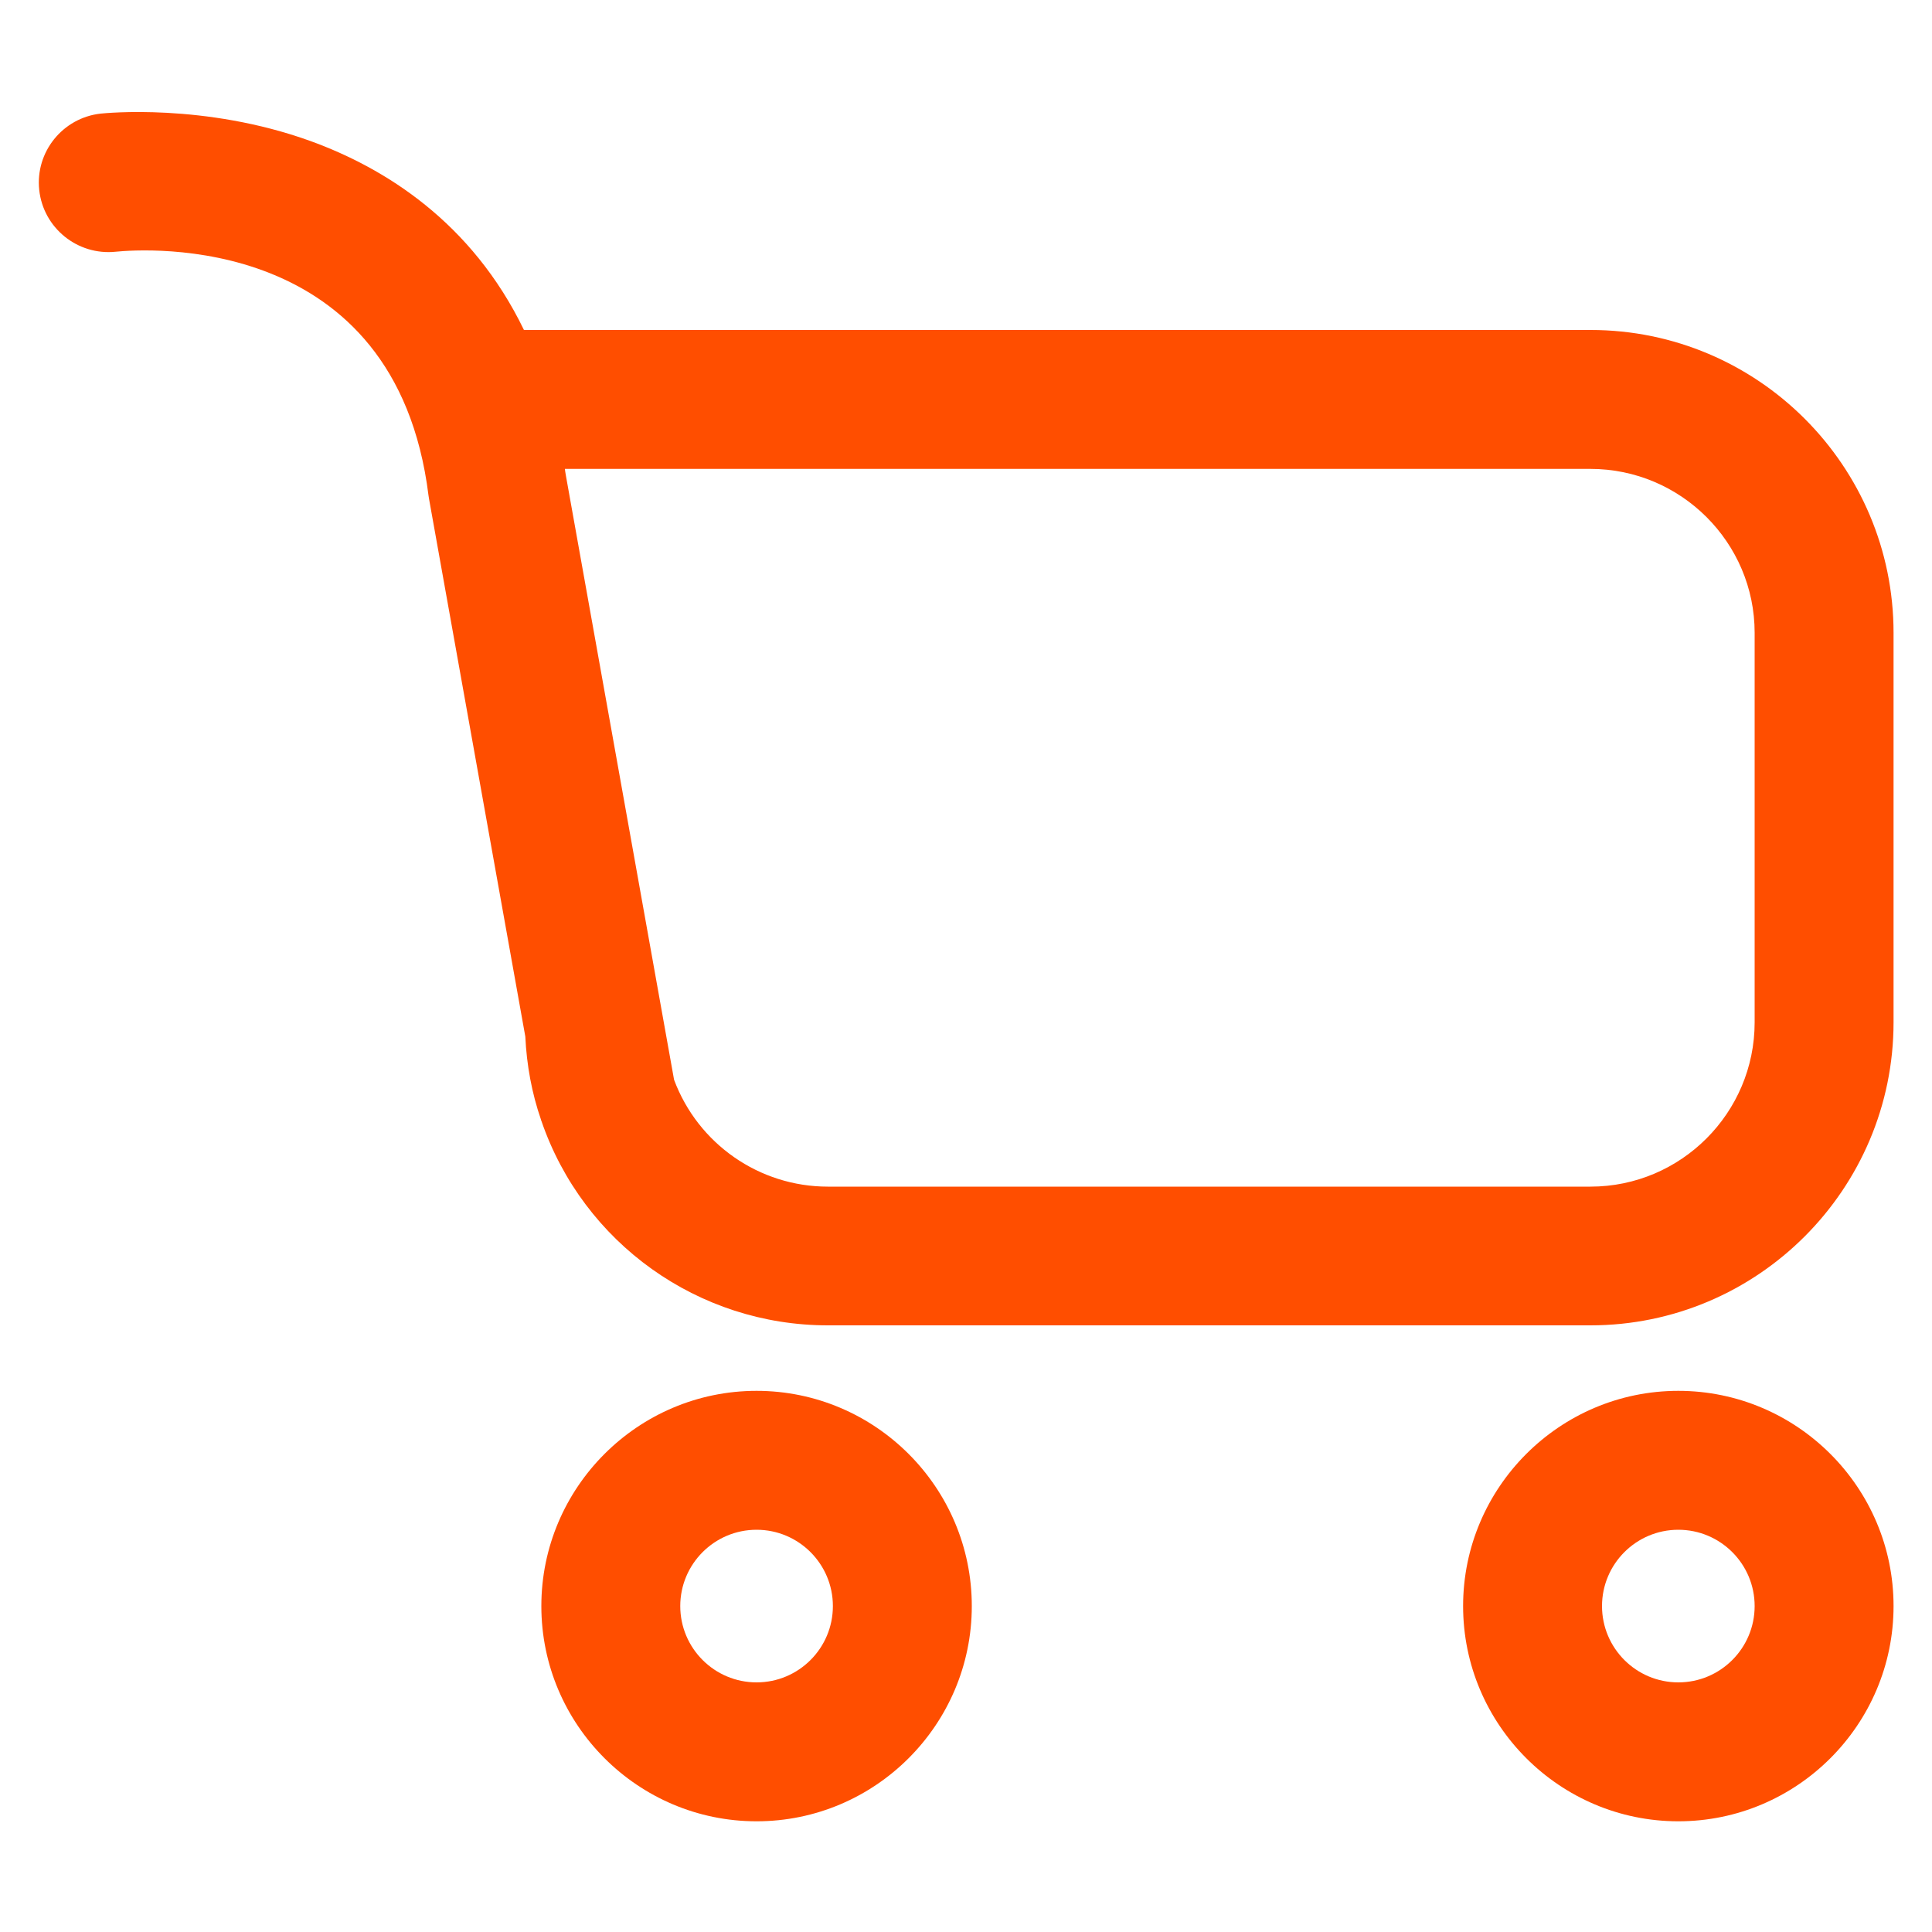
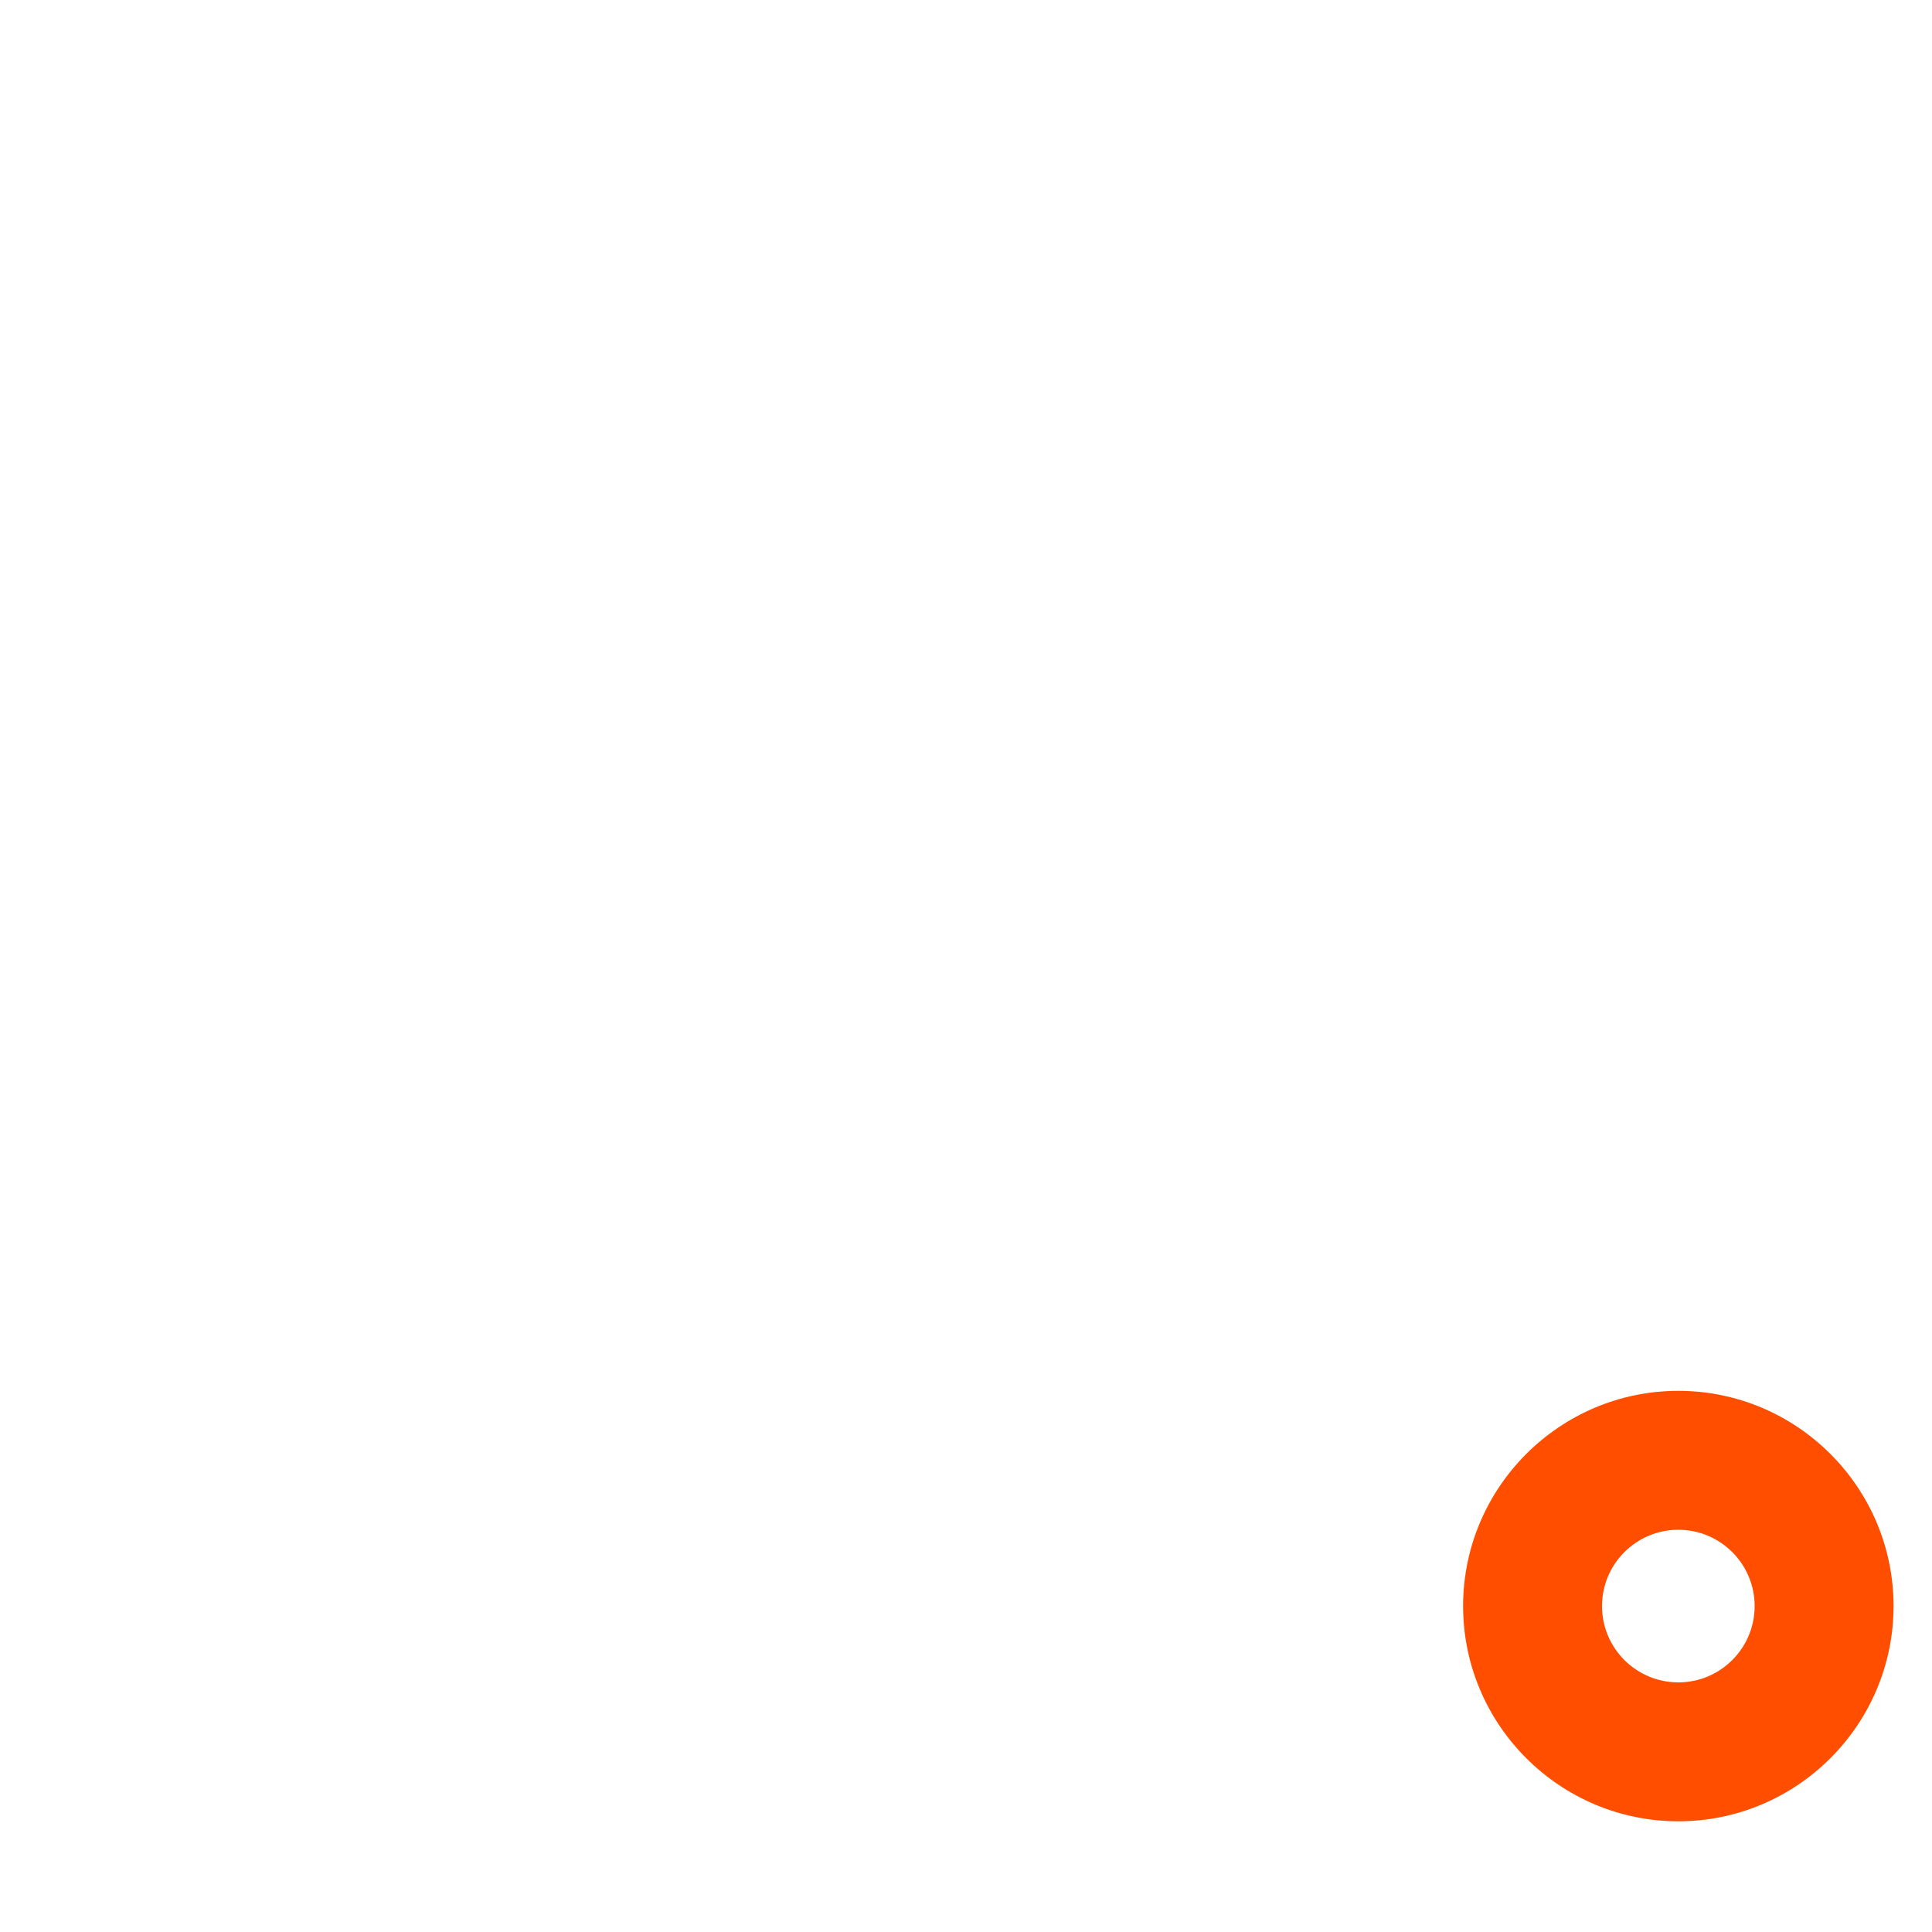
<svg xmlns="http://www.w3.org/2000/svg" version="1.1" id="Layer_1" x="0px" y="0px" viewBox="0 0 1000 1000" style="enable-background:new 0 0 1000 1000;" xml:space="preserve">
  <style type="text/css">
	.st0{fill:#FF4E00;}
</style>
  <g>
-     <path class="st0" d="M823.3,170.8H583.4c-0.1,0-0.2,0-0.3,0H271.2c-27.1-56-72.2-83.9-110.5-97.8C105.9,53.2,54.2,58.6,52.1,58.8   C32.4,61,18.2,78.7,20.3,98.3c2.1,19.7,19.8,34,39.5,32c14.8-1.5,145-10.7,162,126.2c0.1,0.6,0.2,1.3,0.3,1.9l49.8,278.1   c0.7,14.9,3.4,29.4,8.1,43c0,0.1,0.1,0.2,0.1,0.4c0,0.1,0,0.2,0.1,0.2C301.9,643.5,361.5,686,428.5,686h394.7   c86.5,0,156.9-70.4,156.9-156.9V327.6C980.1,241.1,909.8,170.8,823.3,170.8z M908.2,529.2c0,46.8-38.1,85-85,85H428.5   c-35.5,0-67.2-22.1-79.6-55.3L293,246.7c-0.2-1.4-0.5-2.6-0.6-4h136.1l0,0h394.7c46.8,0,85,38.1,85,84.8V529.2z" />
-     <path class="st0" d="M391.6,719.9c-61.4,0-111.4,50-111.4,111.4s50,111.4,111.4,111.4S503,892.7,503,831.3S453,719.9,391.6,719.9z    M391.6,870.8c-21.8,0-39.5-17.7-39.5-39.5s17.7-39.5,39.5-39.5s39.5,17.7,39.5,39.5S413.4,870.8,391.6,870.8z" />
    <path class="st0" d="M868.7,719.9c-61.4,0-111.4,50-111.4,111.4s50,111.4,111.4,111.4s111.4-50,111.4-111.4   S930.1,719.9,868.7,719.9z M868.7,870.8c-21.8,0-39.5-17.7-39.5-39.5s17.7-39.5,39.5-39.5s39.5,17.7,39.5,39.5   S890.5,870.8,868.7,870.8z" />
  </g>
</svg>